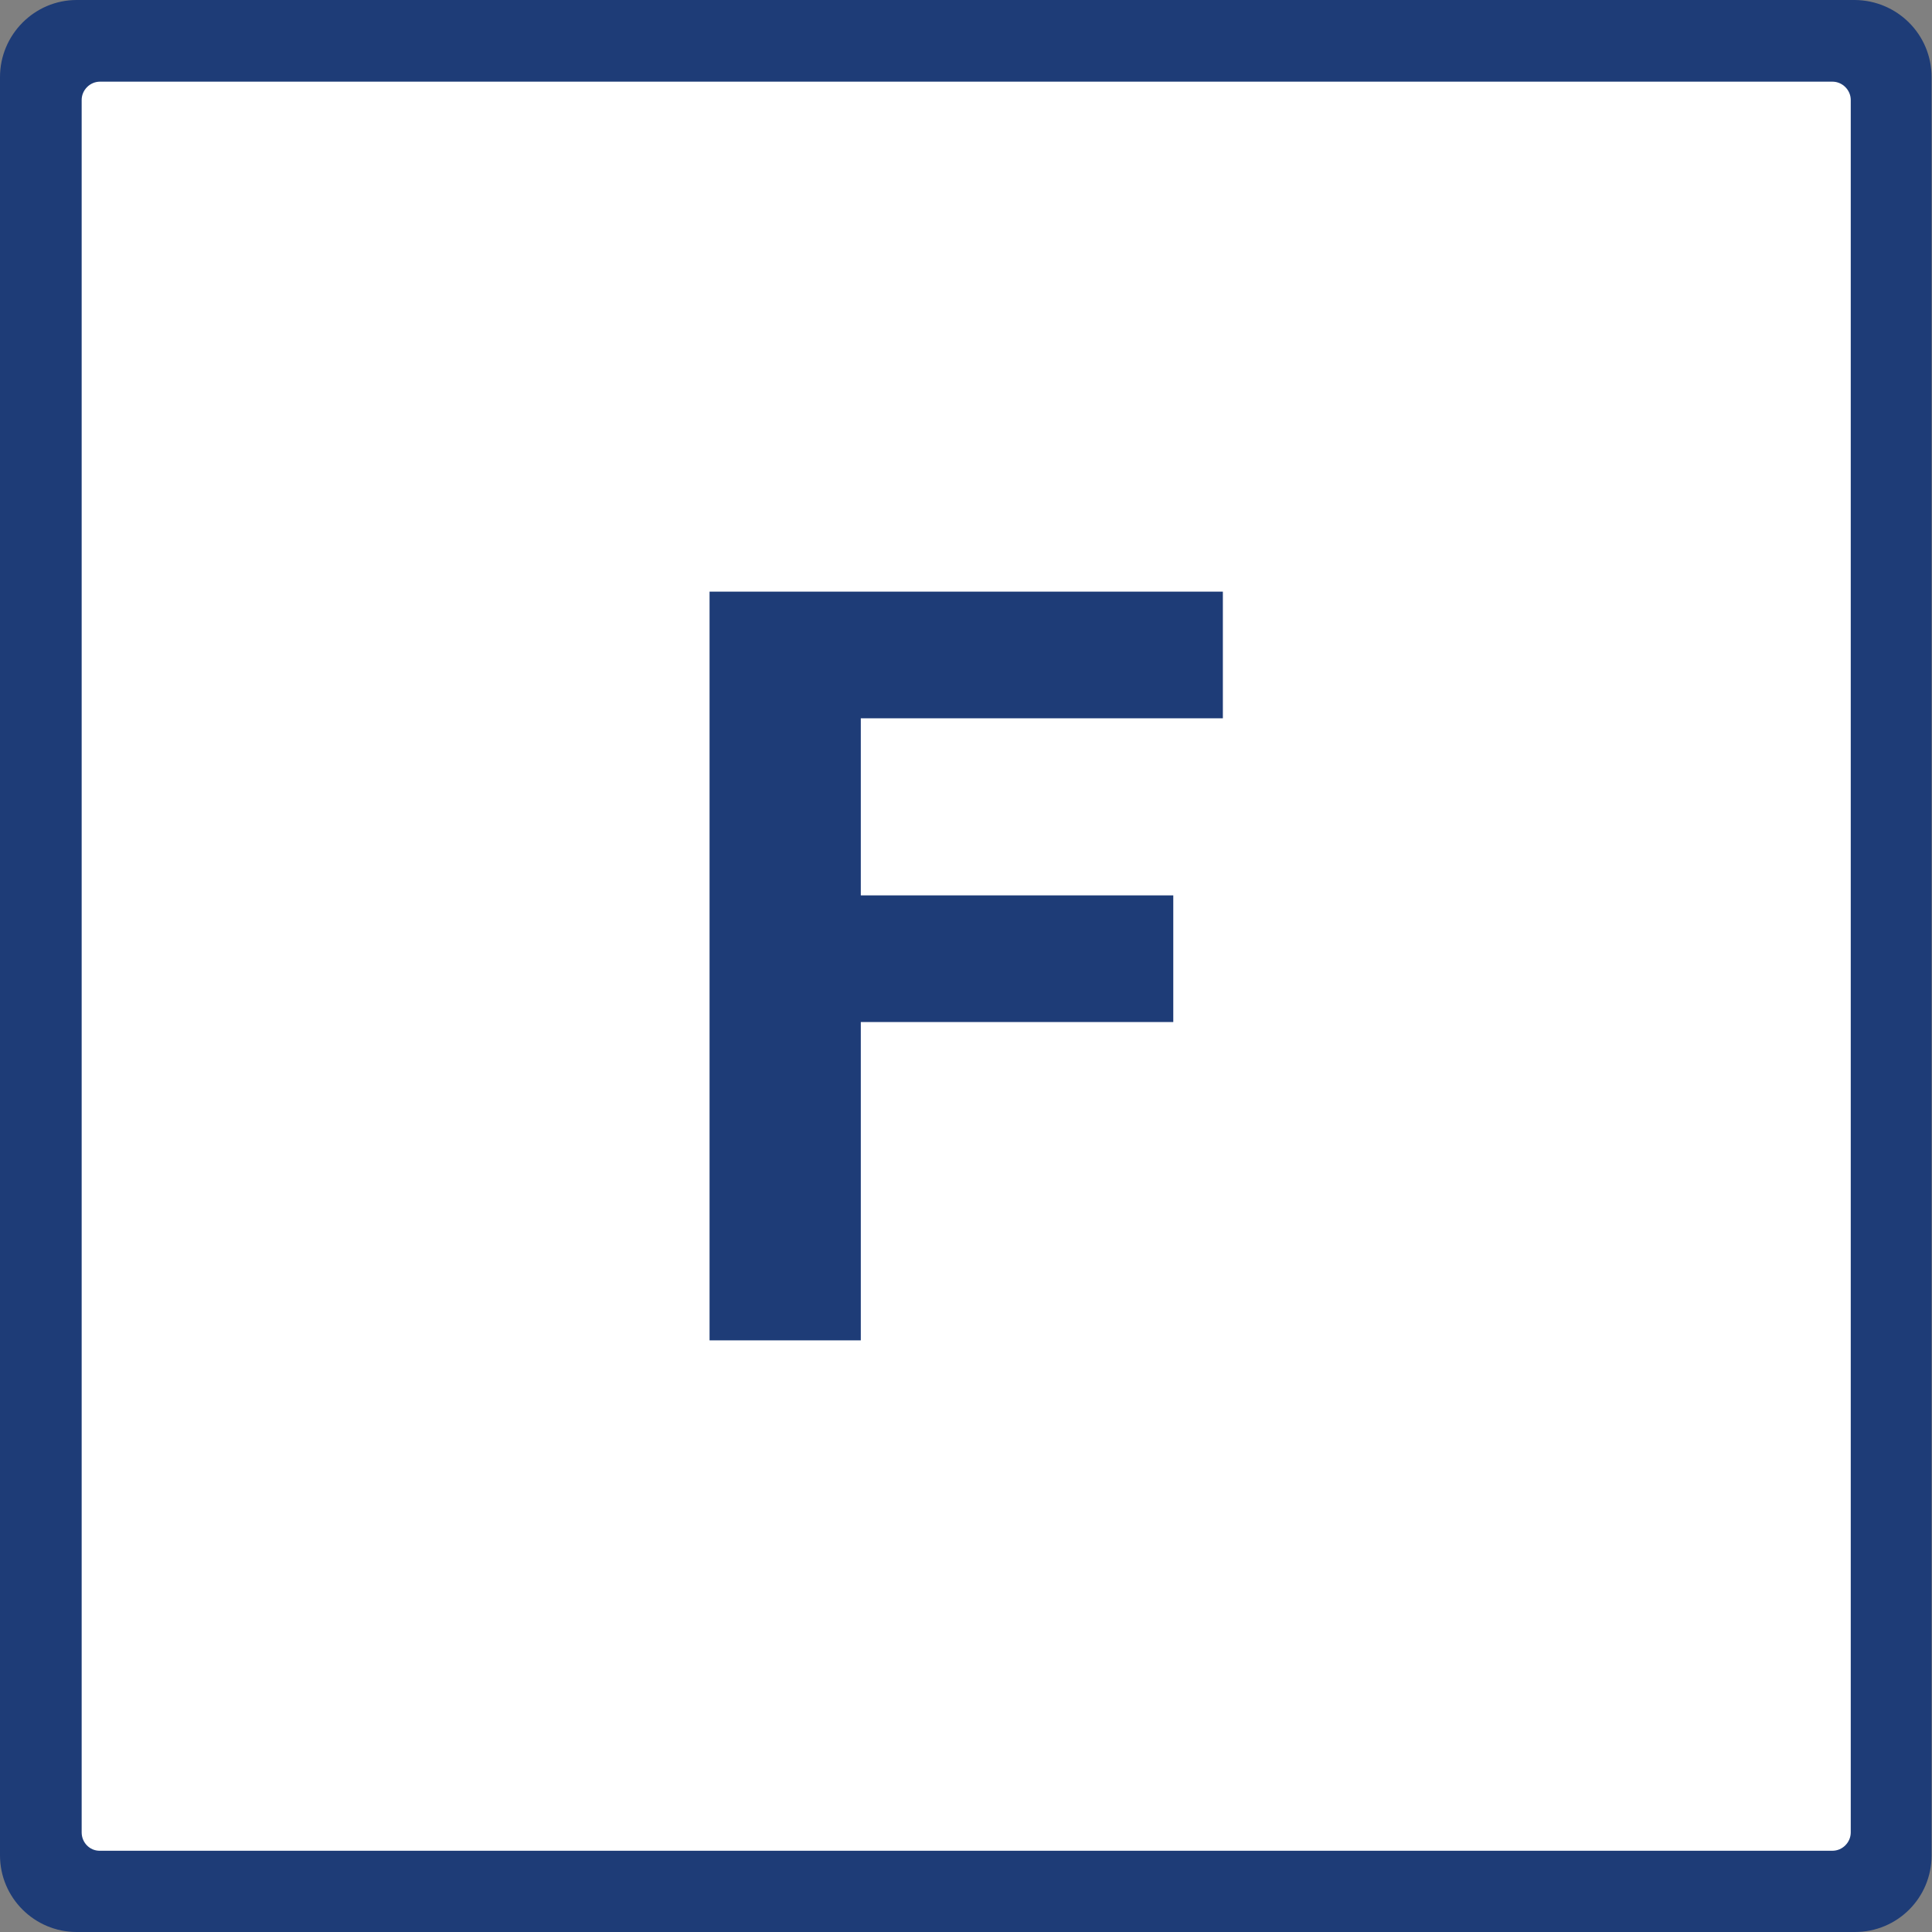
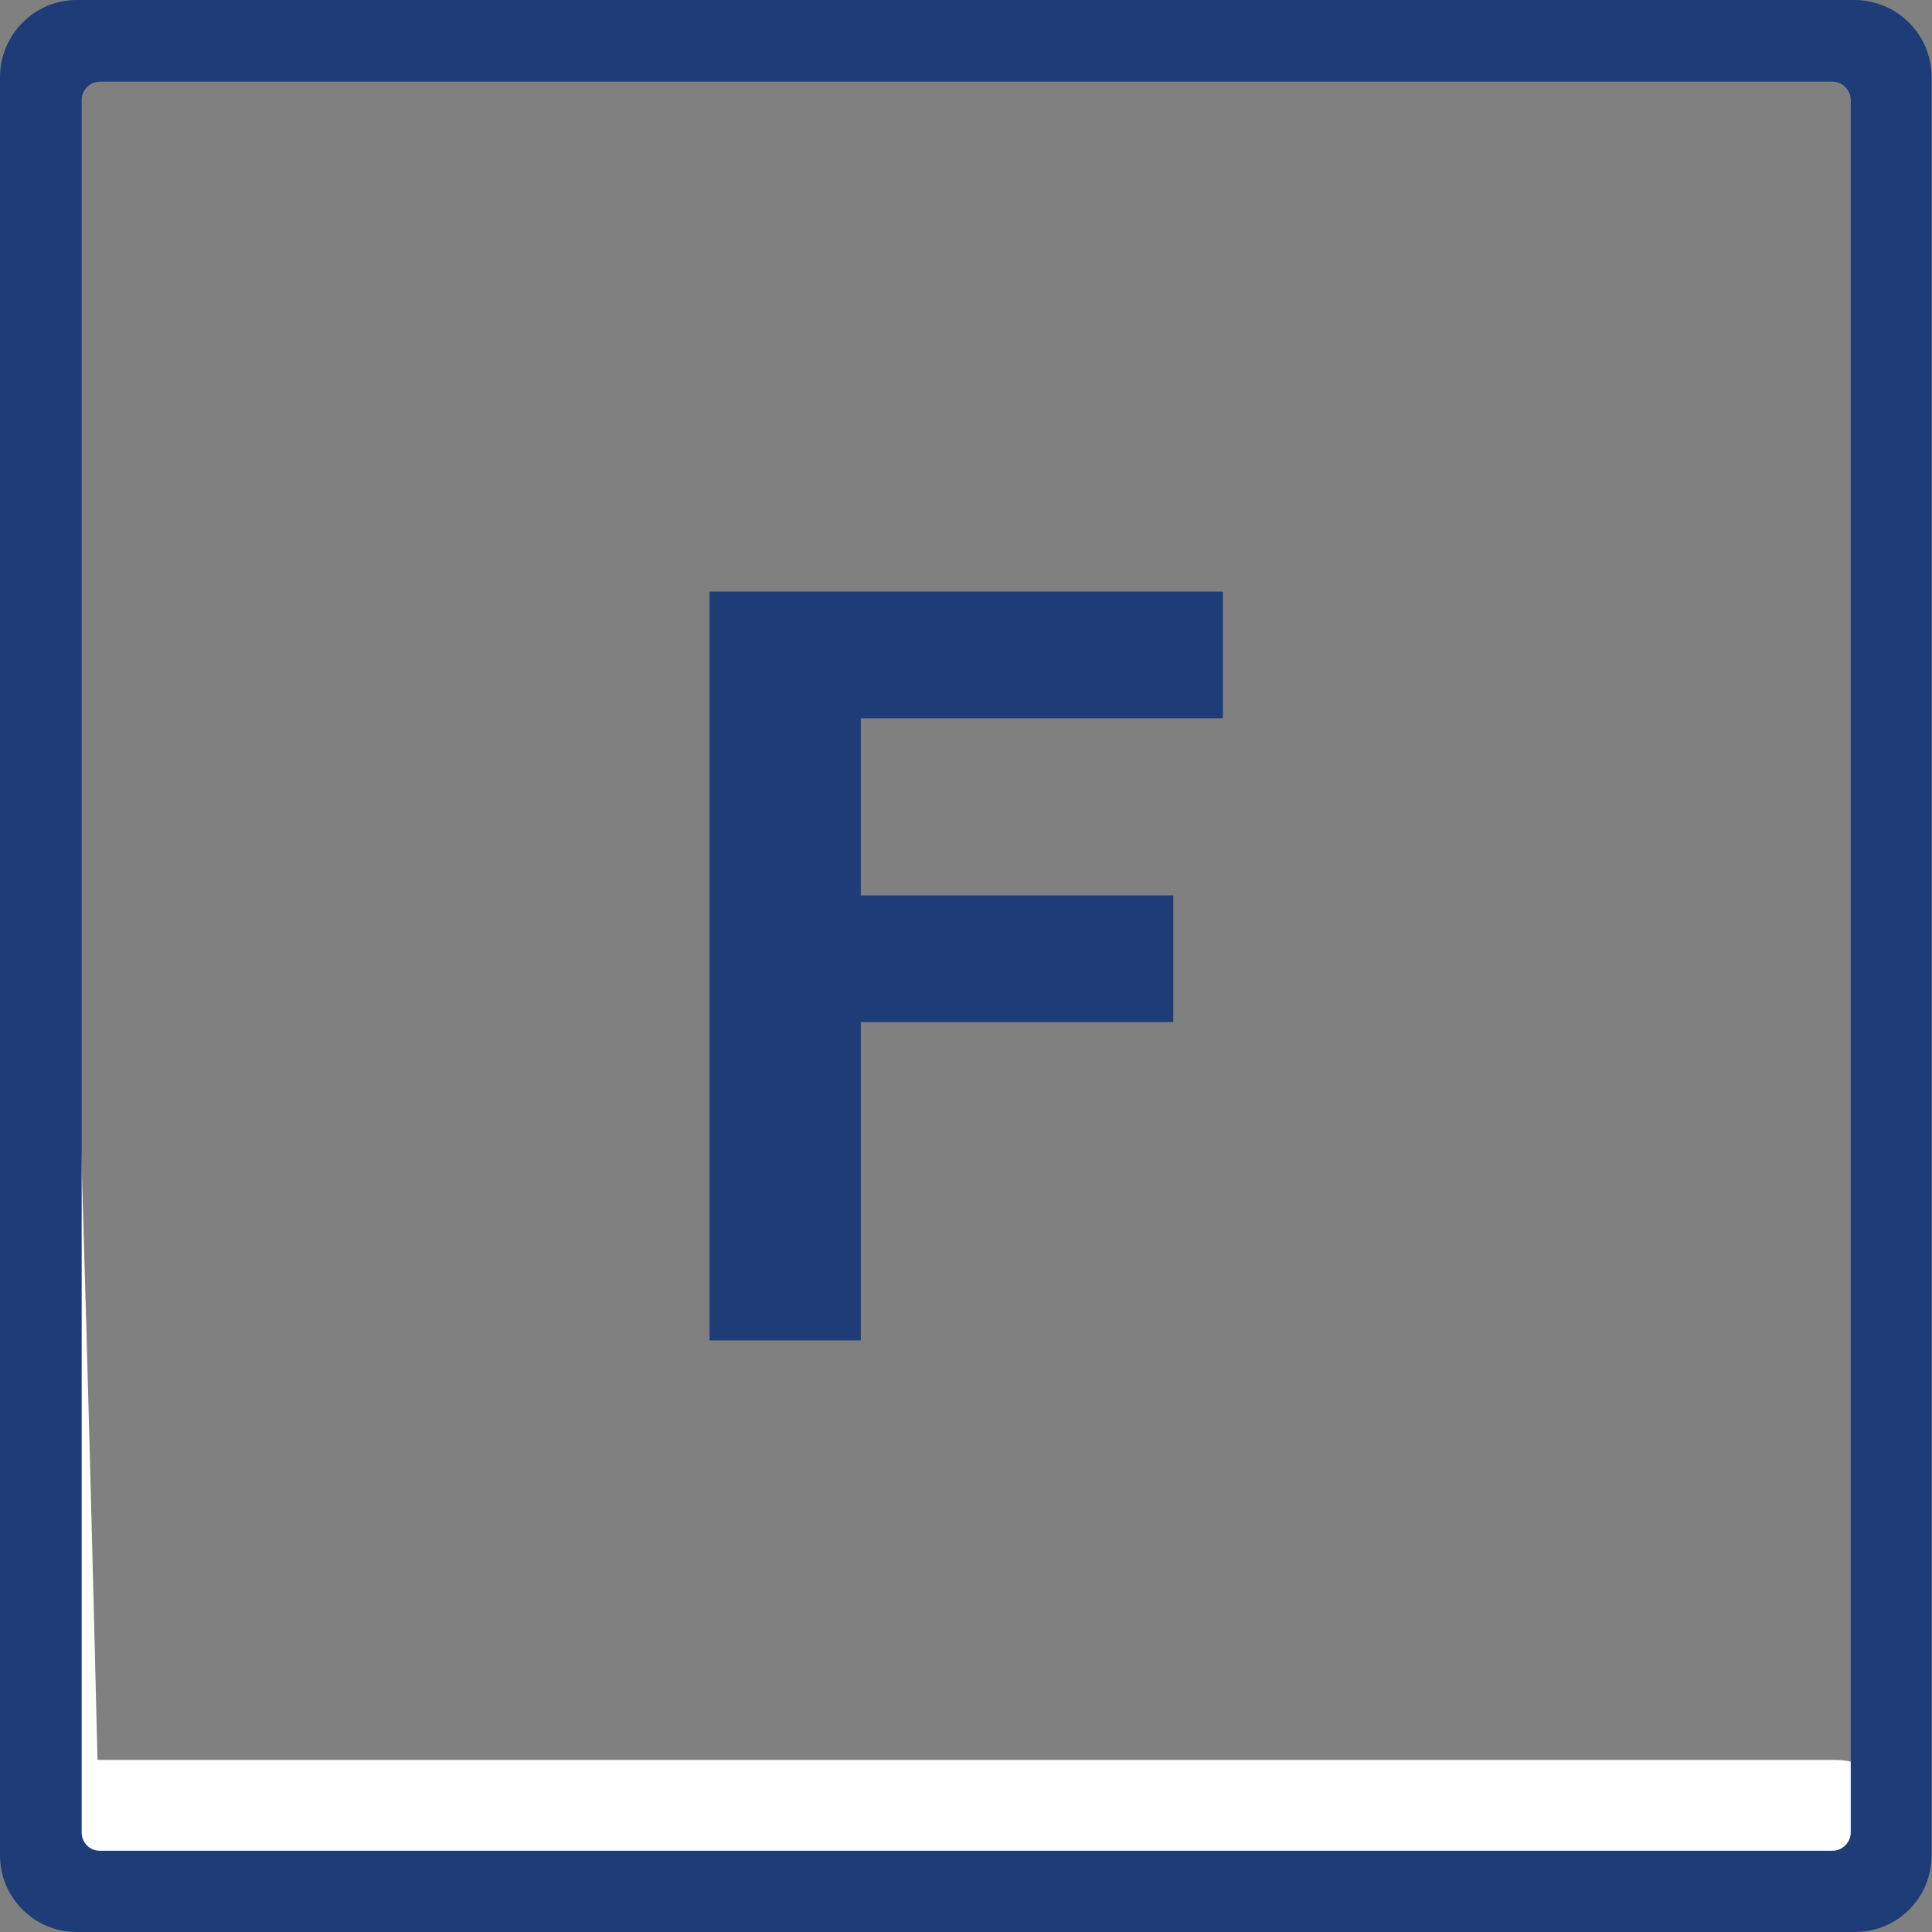
<svg xmlns="http://www.w3.org/2000/svg" version="1.1" x="0px" y="0px" viewBox="0 0 463.7 463.7" style="enable-background:new 0 0 463.7 463.7;" xml:space="preserve">
  <rect x="0" y="0" width="463.7" height="463.7" fill="#808080" stroke="none" />
  <style type="text/css">
	.st0{fill:#FFFFFF;}
	.st1{fill:#1E3C77;}
	.st2{display:none;}
	.st3{display:inline;}
</style>
  <g id="white">
-     <path class="st0" d="M5.4,23.4v417c0,9.9,8.1,18,18,18h417c9.9,0,18-8.1,18-18v-417c0-9.9-8-18-18-18c0,0,0,0,0,0h-417   C13.4,5.4,5.4,13.4,5.4,23.4C5.4,23.4,5.4,23.4,5.4,23.4z" />
+     <path class="st0" d="M5.4,23.4v417c0,9.9,8.1,18,18,18h417c9.9,0,18-8.1,18-18c0-9.9-8-18-18-18c0,0,0,0,0,0h-417   C13.4,5.4,5.4,13.4,5.4,23.4C5.4,23.4,5.4,23.4,5.4,23.4z" />
  </g>
  <g id="square">
    <path class="st1" d="M0,18.5v426.8c0,10.2,8.3,18.4,18.4,18.4h426.8c10.2,0,18.4-8.2,18.4-18.4V18.5c0-10.2-8.2-18.4-18.4-18.5   c0,0,0,0,0,0H18.4C8.3,0,0,8.3,0,18.5C0,18.4,0,18.4,0,18.5z M19.6,439.8V24c0-2.4,2-4.4,4.4-4.4c0,0,0,0,0,0h415.8   c2.4,0,4.4,2,4.4,4.4v415.8c0,2.4-2,4.4-4.4,4.4H23.9C21.5,444.2,19.6,442.2,19.6,439.8z" />
  </g>
  <g id="Type" class="st2">
    <g class="st3">
-       <path d="M174.8,292.3V112.6H298V143h-86.9v42.5h75v30.4h-75v76.4H174.8z" />
-     </g>
+       </g>
  </g>
  <g id="Type_copy">
    <g>
      <path class="st1" d="M170.3,321.7V142h123.2v30.4h-86.9v42.5h75v30.4h-75v76.4H170.3z" />
    </g>
  </g>
</svg>